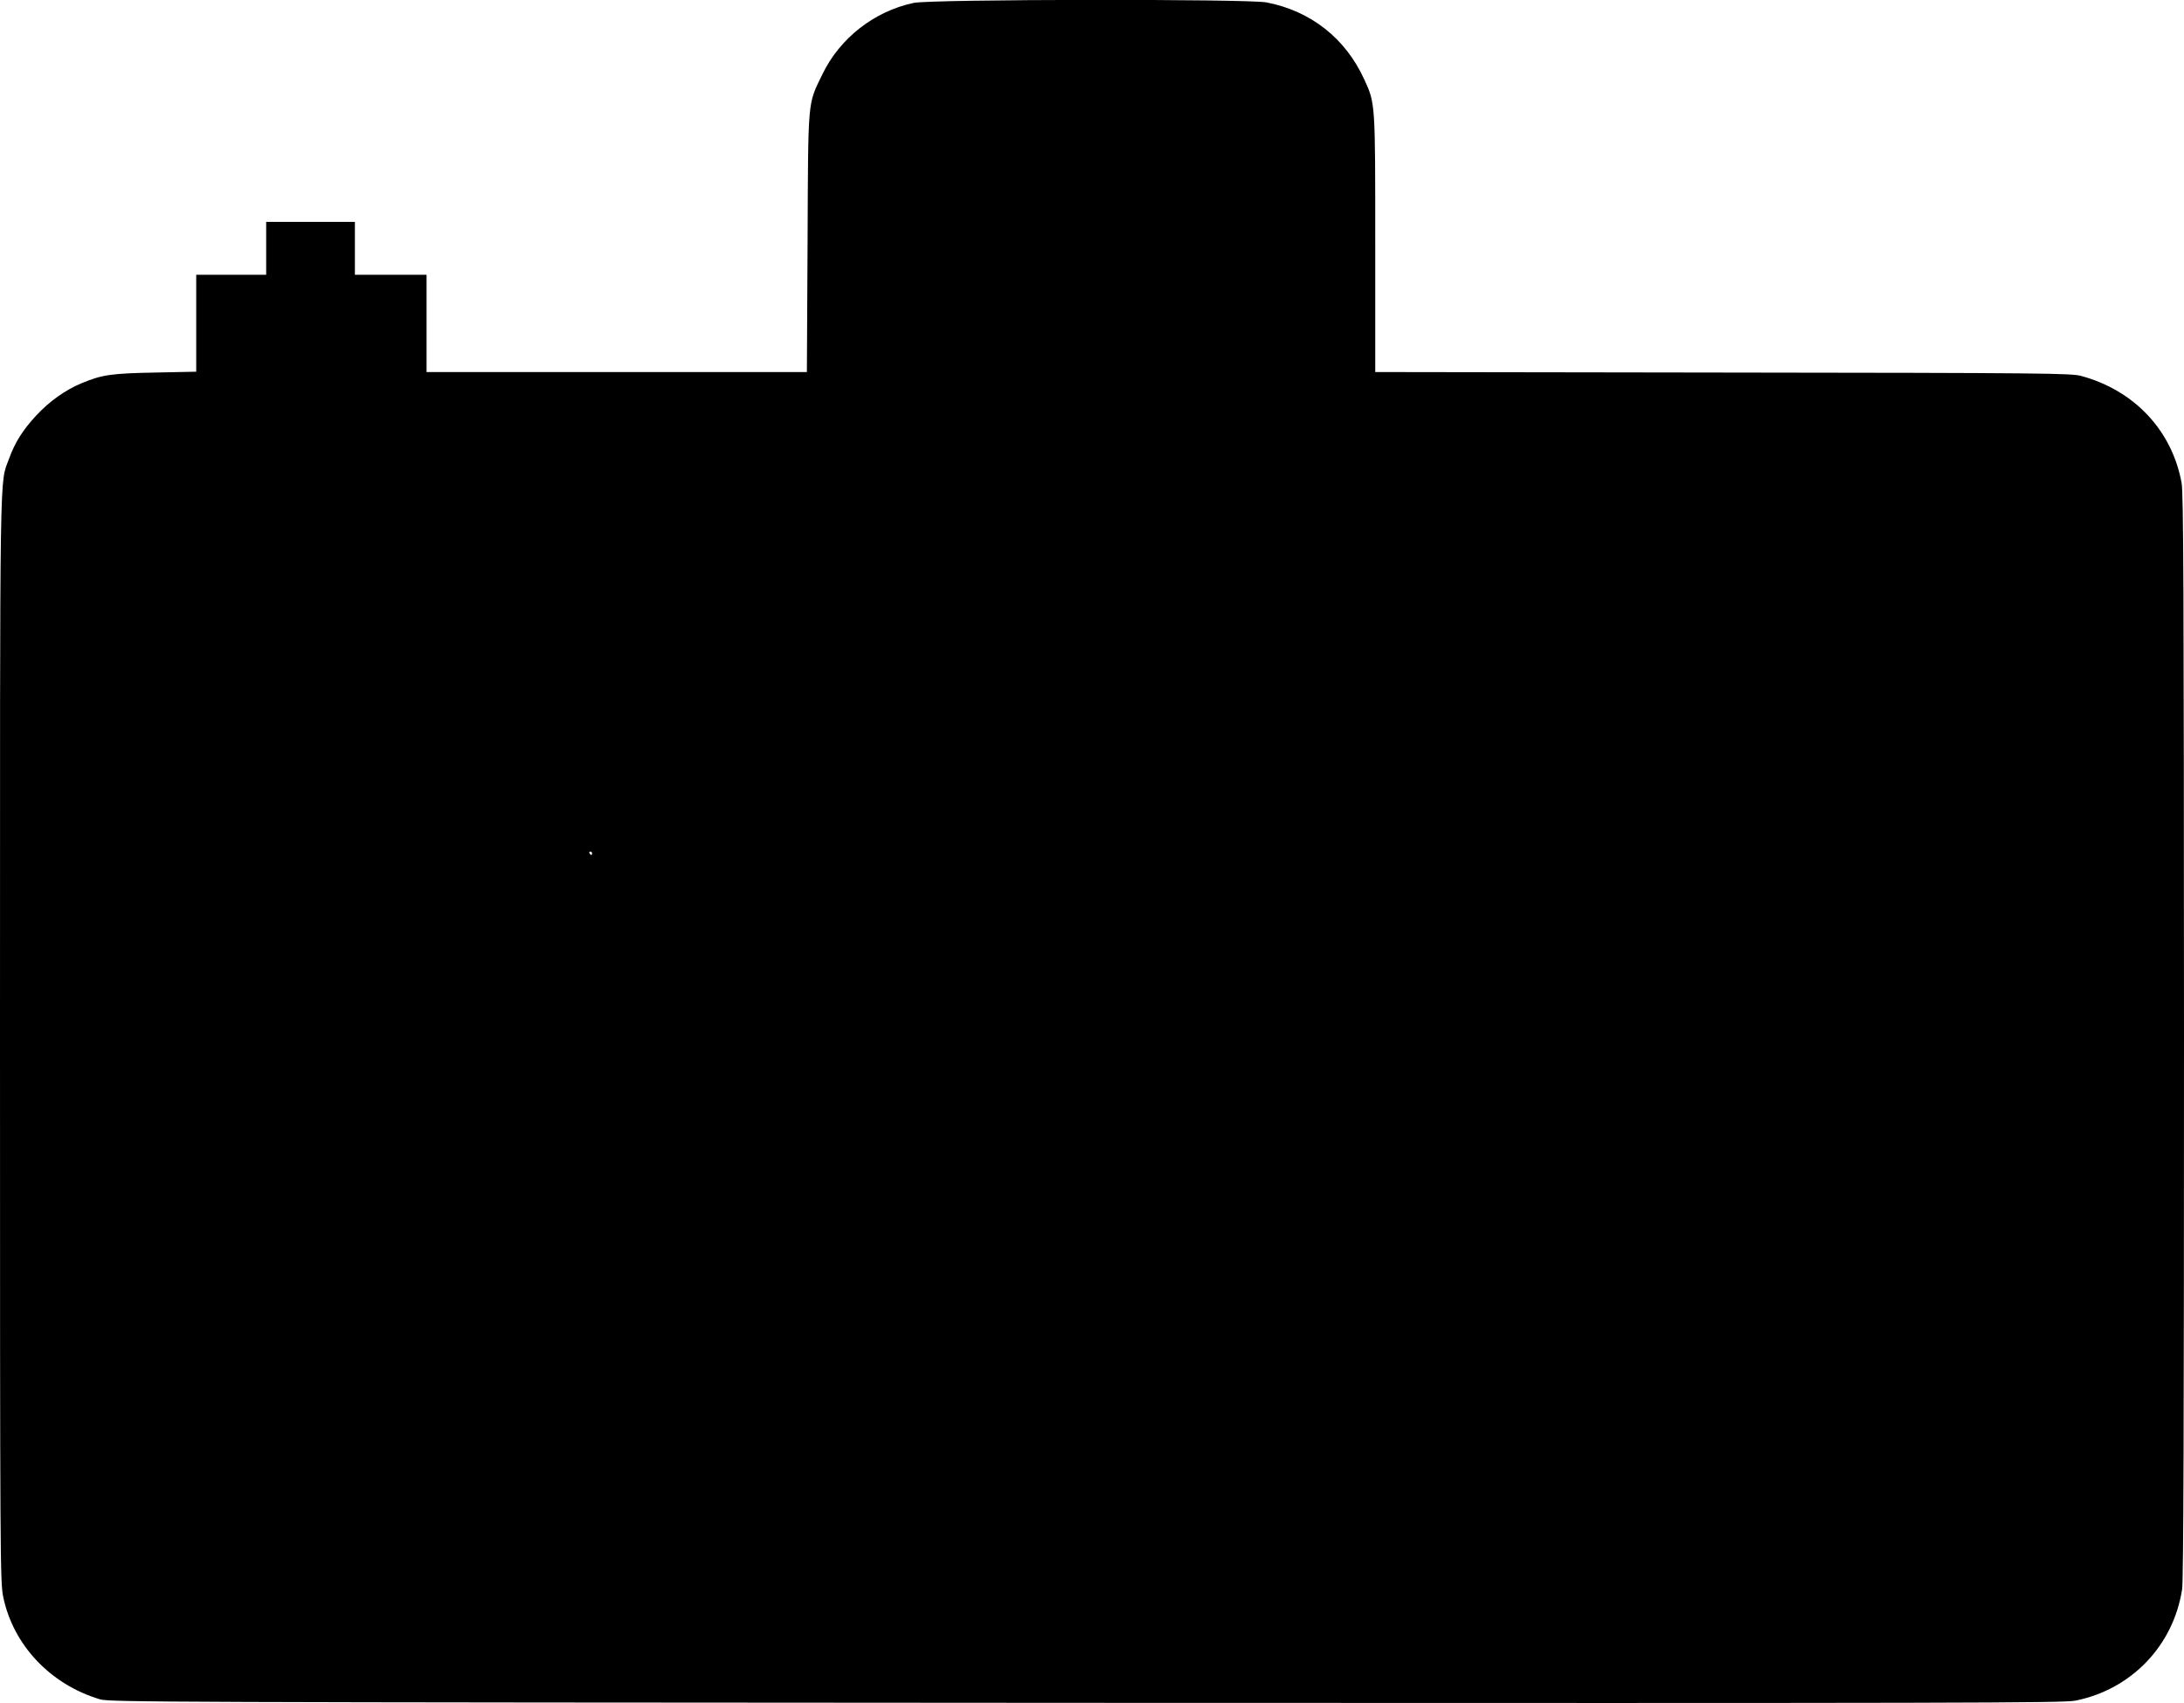
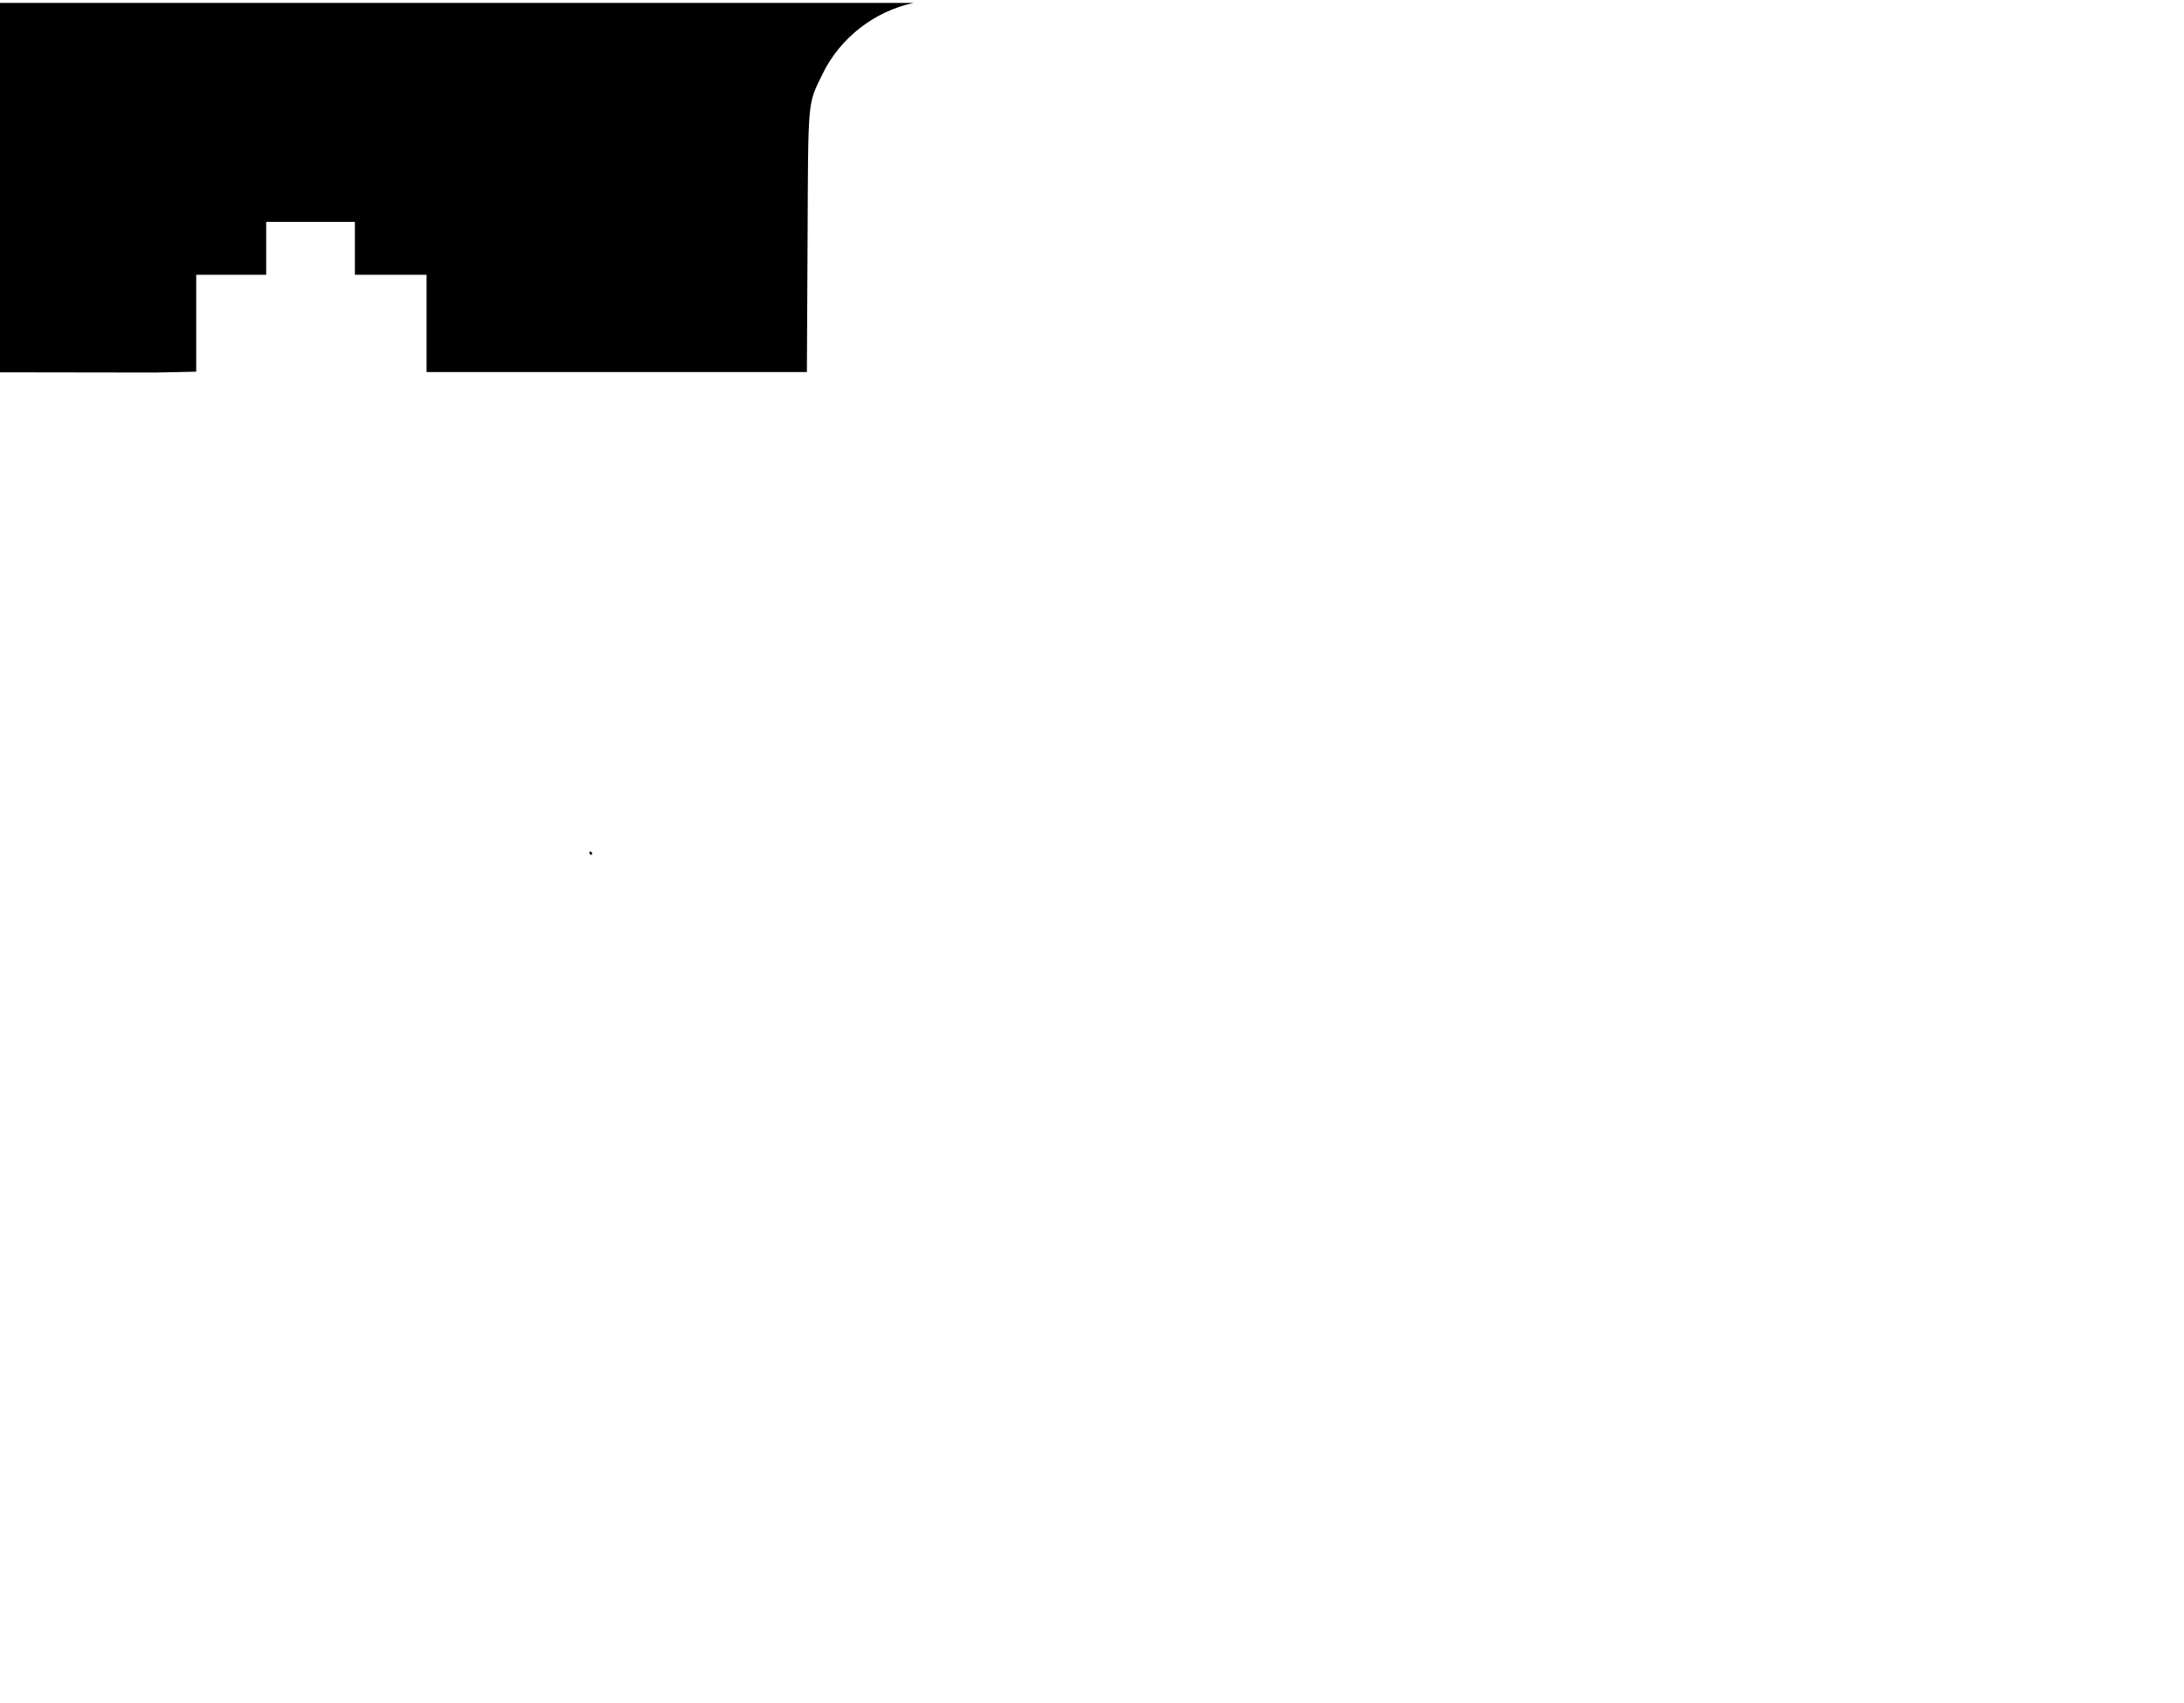
<svg xmlns="http://www.w3.org/2000/svg" version="1.0" width="1280pt" height="998pt" viewBox="0 0 1280 998" preserveAspectRatio="xMidYMid meet">
  <g transform="translate(0,998) scale(0.1,-0.1)" fill="#000000" stroke="none">
-     <path d="M5355 9963 c-232 -49 -433 -207 -535 -418 -88 -182 -83 -130 -87 -987 l-4 -758 -1115 0 -1114 0 0 285 0 285 -210 0 -210 0 0 155 0 155 -260 0 -260 0 0 -155 0 -155 -205 0 -205 0 0 -284 0 -284 -242 -5 c-259 -5 -311 -13 -431 -63 -94 -39 -188 -106 -264 -188 -79 -85 -126 -159 -160 -254 -56 -153 -53 50 -53 -3395 0 -3095 1 -3185 19 -3275 59 -282 276 -512 566 -599 57 -17 315 -18 5780 -21 5180 -2 5727 -1 5799 13 328 66 574 322 625 653 8 50 11 998 11 3239 -1 2624 -3 3181 -14 3243 -56 307 -276 542 -588 627 -58 16 -214 18 -2100 20 l-2038 3 0 751 c0 830 1 822 -65 965 -110 240 -313 400 -573 450 -112 21 -1965 19 -2067 -3z m-1885 -4983 c0 -5 -2 -10 -4 -10 -3 0 -8 5 -11 10 -3 6 -1 10 4 10 6 0 11 -4 11 -10z" />
+     <path d="M5355 9963 c-232 -49 -433 -207 -535 -418 -88 -182 -83 -130 -87 -987 l-4 -758 -1115 0 -1114 0 0 285 0 285 -210 0 -210 0 0 155 0 155 -260 0 -260 0 0 -155 0 -155 -205 0 -205 0 0 -284 0 -284 -242 -5 l-2038 3 0 751 c0 830 1 822 -65 965 -110 240 -313 400 -573 450 -112 21 -1965 19 -2067 -3z m-1885 -4983 c0 -5 -2 -10 -4 -10 -3 0 -8 5 -11 10 -3 6 -1 10 4 10 6 0 11 -4 11 -10z" />
  </g>
</svg>